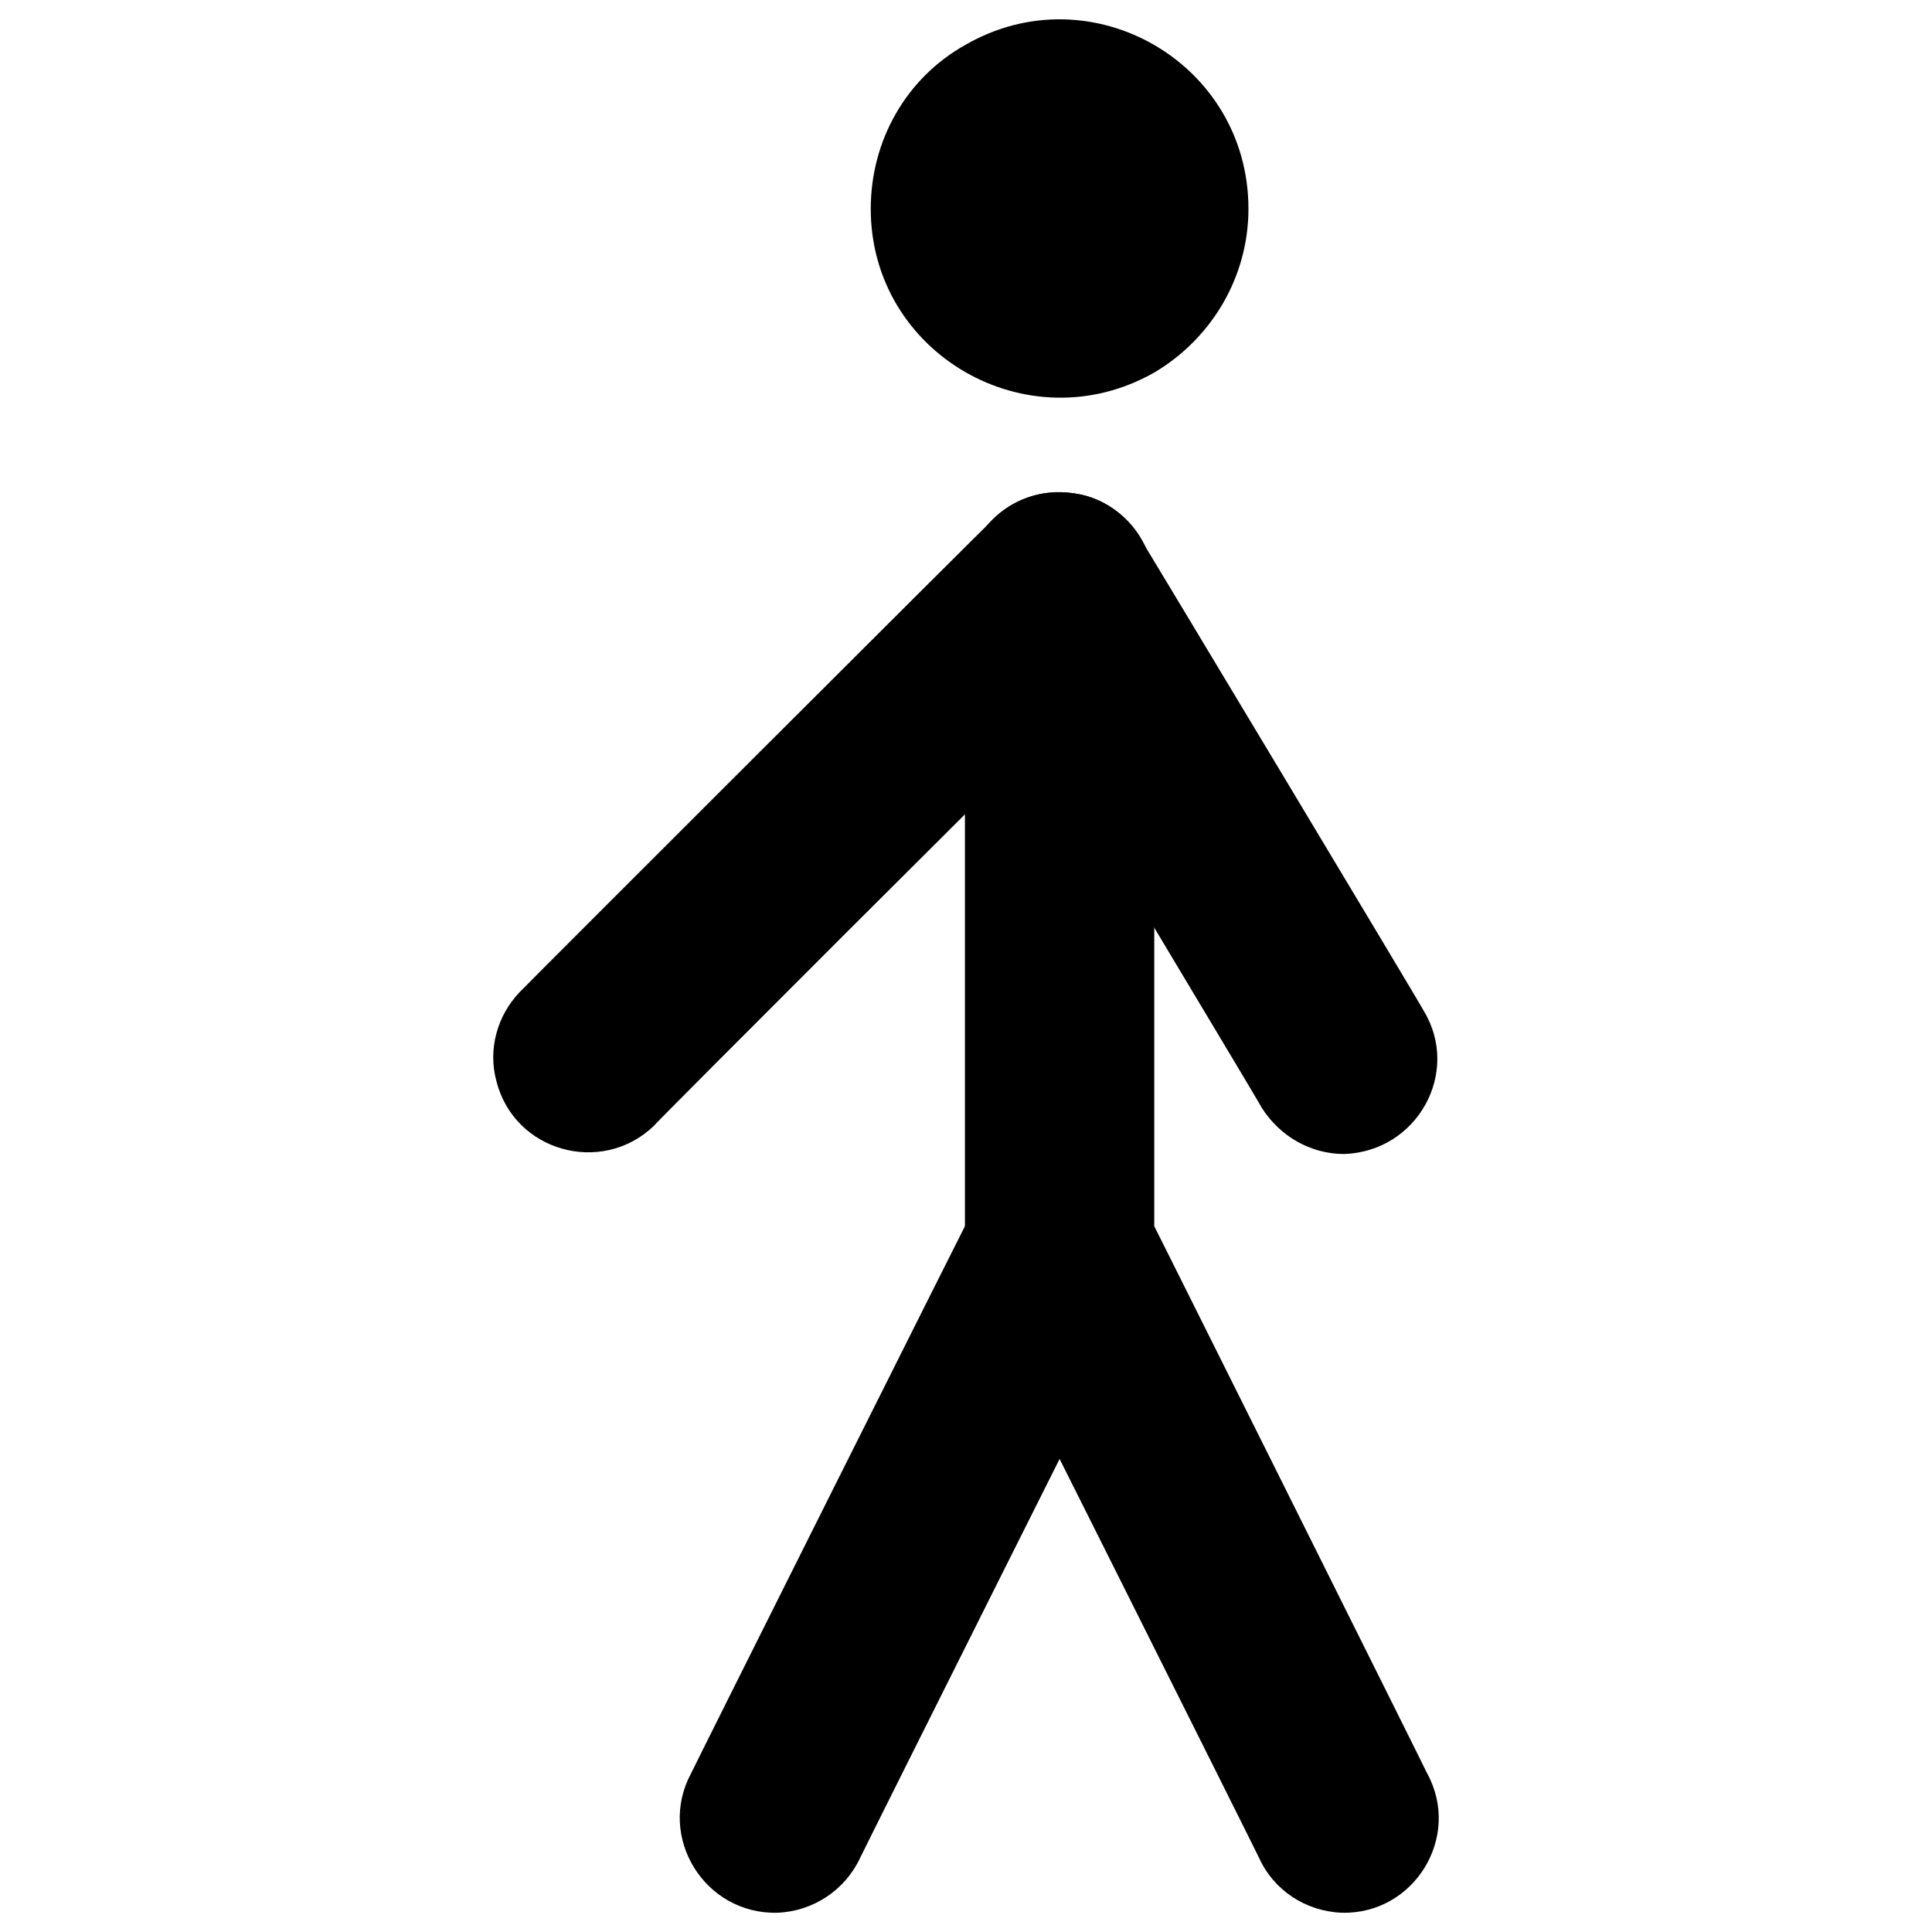
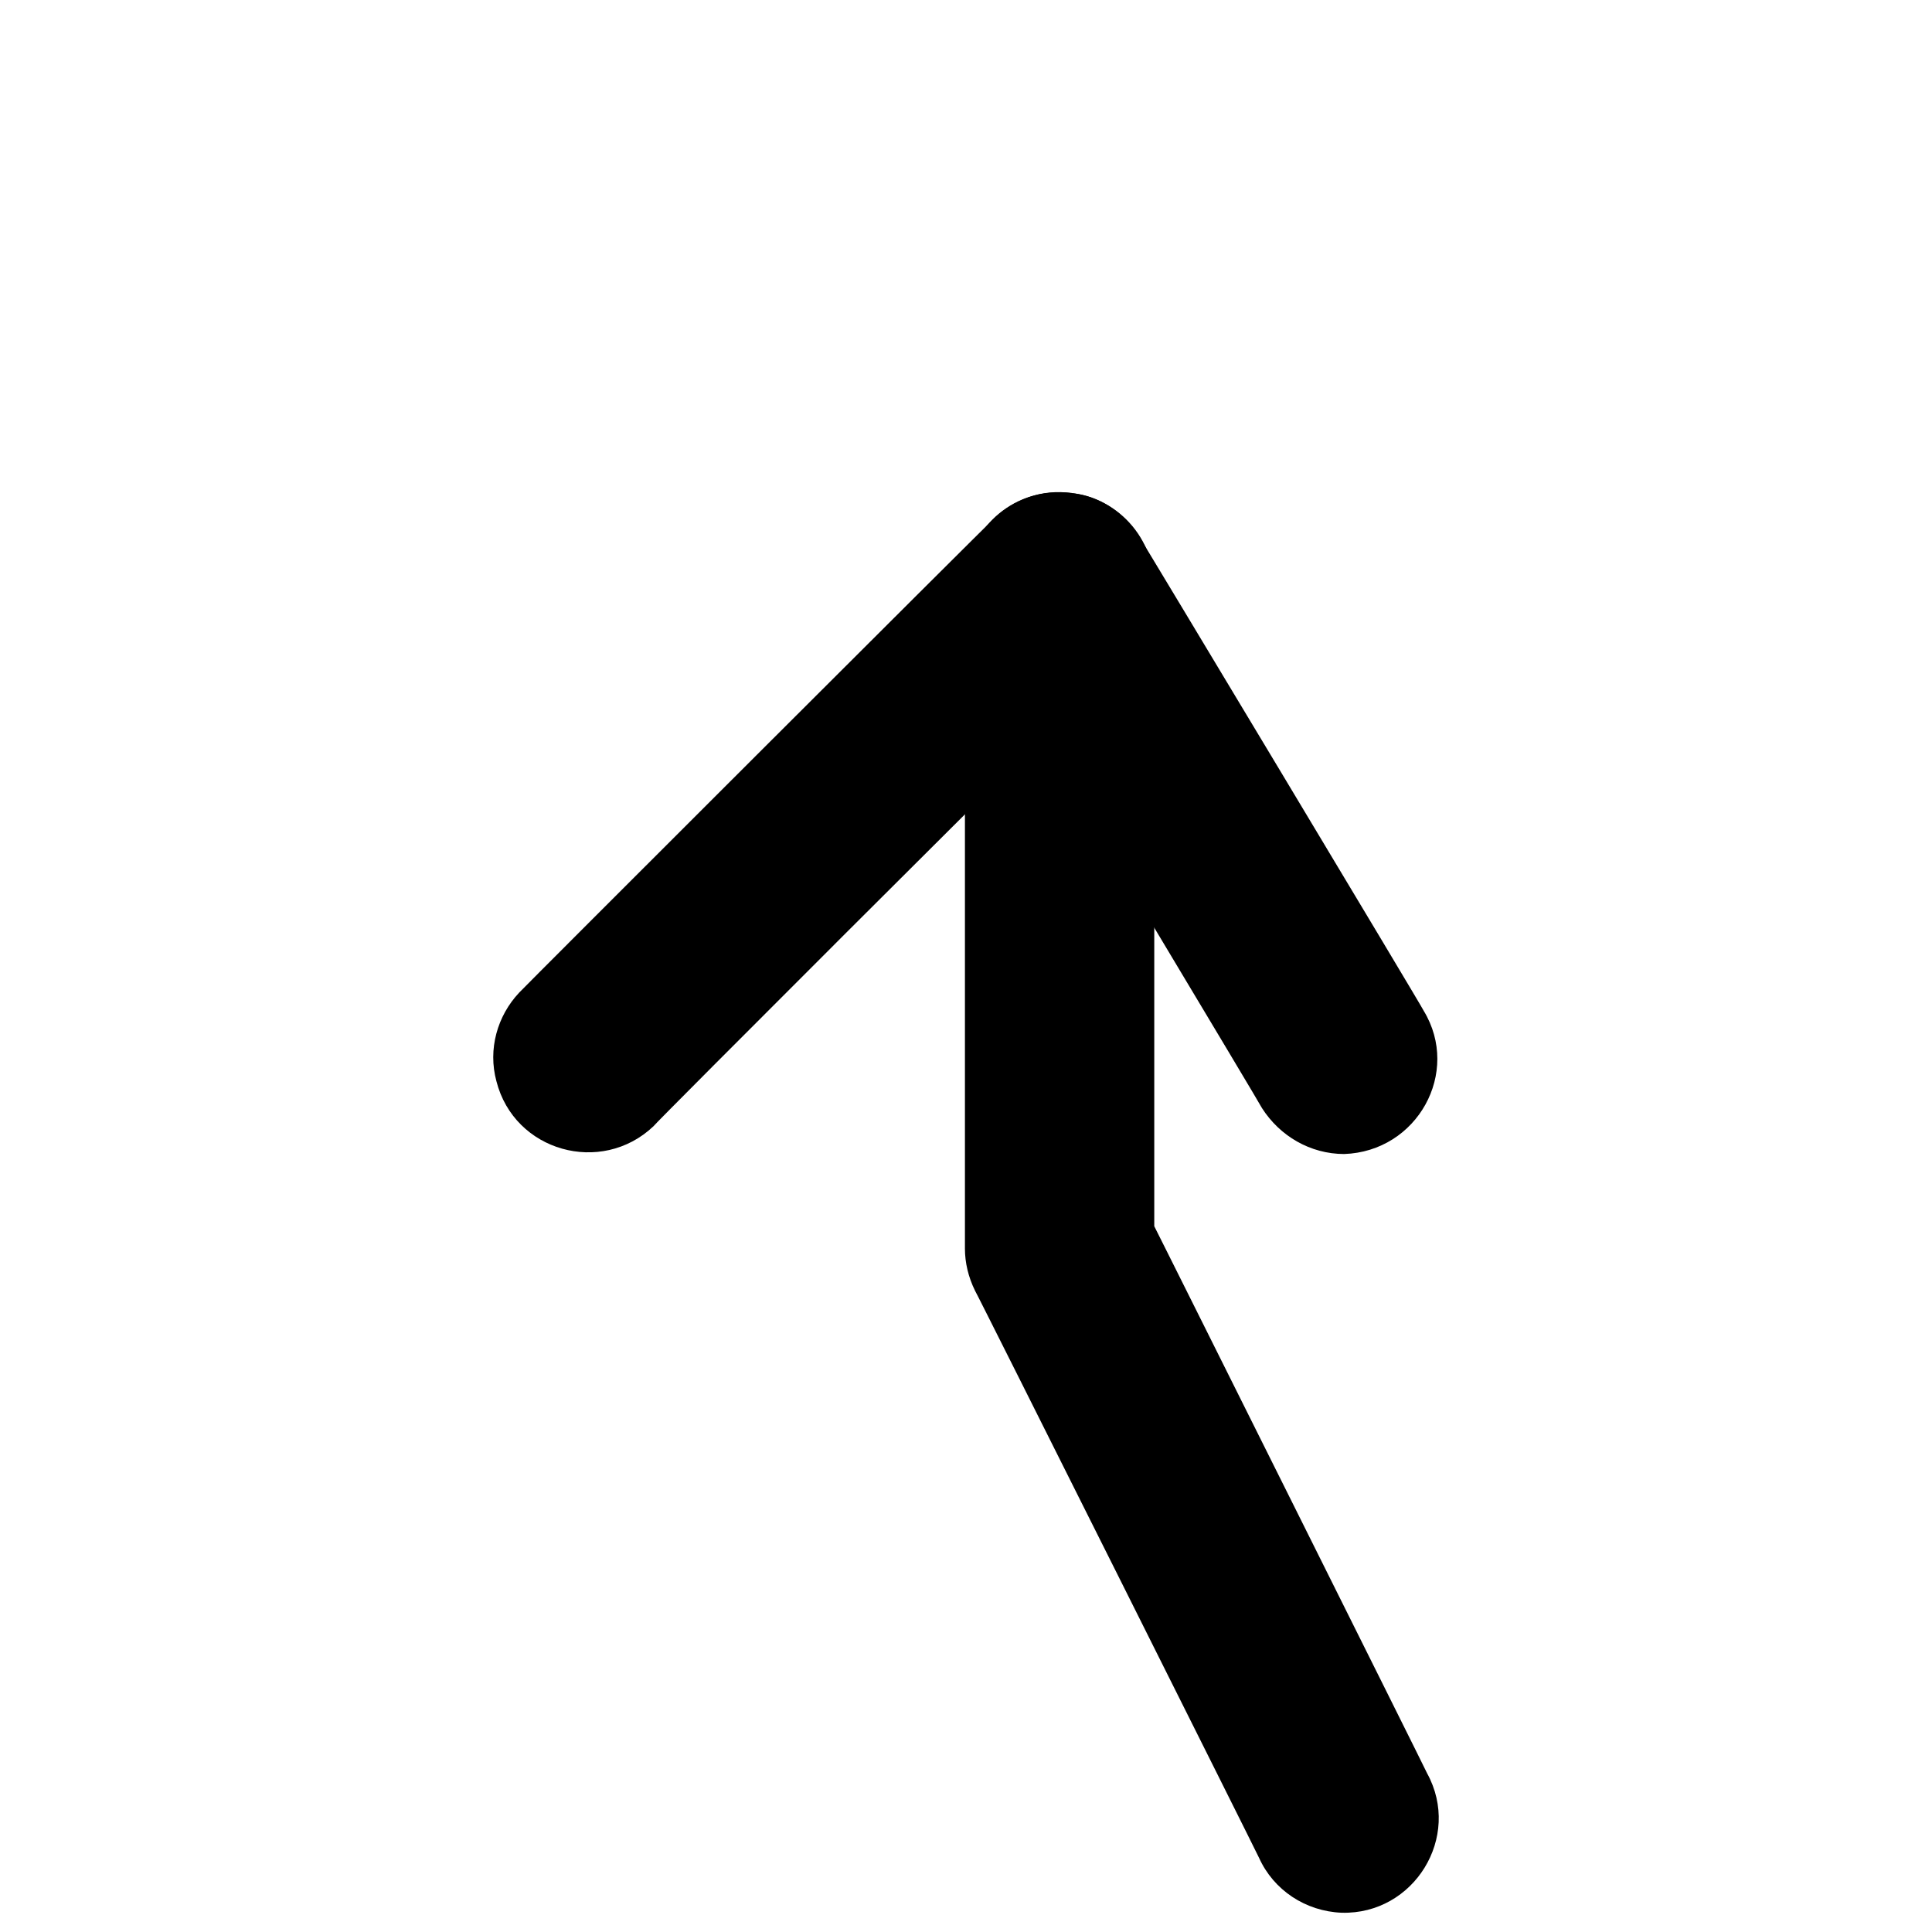
<svg xmlns="http://www.w3.org/2000/svg" version="1.1" width="100%" height="100%" id="svgWorkerArea" viewBox="0 0 400 400" style="background: white;">
  <defs id="defsdoc">
    <pattern id="patternBool" x="0" y="0" width="10" height="10" patternUnits="userSpaceOnUse" patternTransform="rotate(35)">
      <circle cx="5" cy="5" r="4" style="stroke: none;fill: #ff000070;" />
    </pattern>
  </defs>
  <g id="fileImp-589783931" class="cosito">
    <path id="pathImp-342673502" clip-rule="evenodd" fill="#000" fill-rule="evenodd" class="grouped" d="M219.378 101.945C230.078 101.811 238.978 110.511 238.978 121.513 238.978 121.311 238.978 253.811 238.978 253.878 238.978 253.811 295.478 367.011 295.478 367.163 302.678 380.311 292.778 396.411 277.778 396.011 270.278 395.711 263.678 391.311 260.678 384.657 260.678 384.511 201.878 267.011 201.878 267.243 200.478 264.411 199.778 261.411 199.778 258.496 199.778 258.411 199.778 121.311 199.778 121.513 199.778 110.511 208.478 101.811 219.378 101.945 219.378 101.811 219.378 101.811 219.378 101.945" />
-     <path id="pathImp-24270559" clip-rule="evenodd" fill="#000" fill-rule="evenodd" class="grouped" d="M227.978 241.001C218.478 235.911 206.578 239.911 201.878 249.749 201.878 249.511 143.078 367.011 143.078 367.163 135.978 380.311 145.878 396.411 160.978 396.011 168.378 395.711 174.978 391.311 178.078 384.657 178.078 384.511 236.878 267.011 236.878 267.243 241.578 257.411 237.778 245.711 227.978 241.001 227.978 240.911 227.978 240.911 227.978 241.001M258.478 43.238C258.478 13.011 225.878-5.789 199.778 9.343 187.578 16.211 180.278 29.111 180.278 43.238 180.278 73.211 212.778 92.011 238.978 77.132 250.978 70.011 258.478 57.211 258.478 43.238 258.478 43.011 258.478 43.011 258.478 43.238" />
    <path id="pathImp-621527529" clip-rule="evenodd" fill="#000" fill-rule="evenodd" class="grouped" d="M221.578 102.082C227.578 102.511 232.978 106.211 236.078 111.455 236.078 111.311 294.778 209.011 294.778 209.3 302.478 222.011 293.478 238.411 278.278 238.928 271.278 238.911 264.978 235.211 261.278 229.417 261.278 229.211 215.478 152.811 215.478 153.078 215.478 152.811 135.278 232.911 135.278 233.194 124.478 243.411 106.478 238.411 102.778 223.853 100.978 217.211 102.978 210.311 107.478 205.523 107.478 205.411 205.478 107.511 205.478 107.678 209.778 103.311 215.778 101.211 221.878 102.082 221.878 102.011 221.578 102.011 221.578 102.082" />
  </g>
</svg>